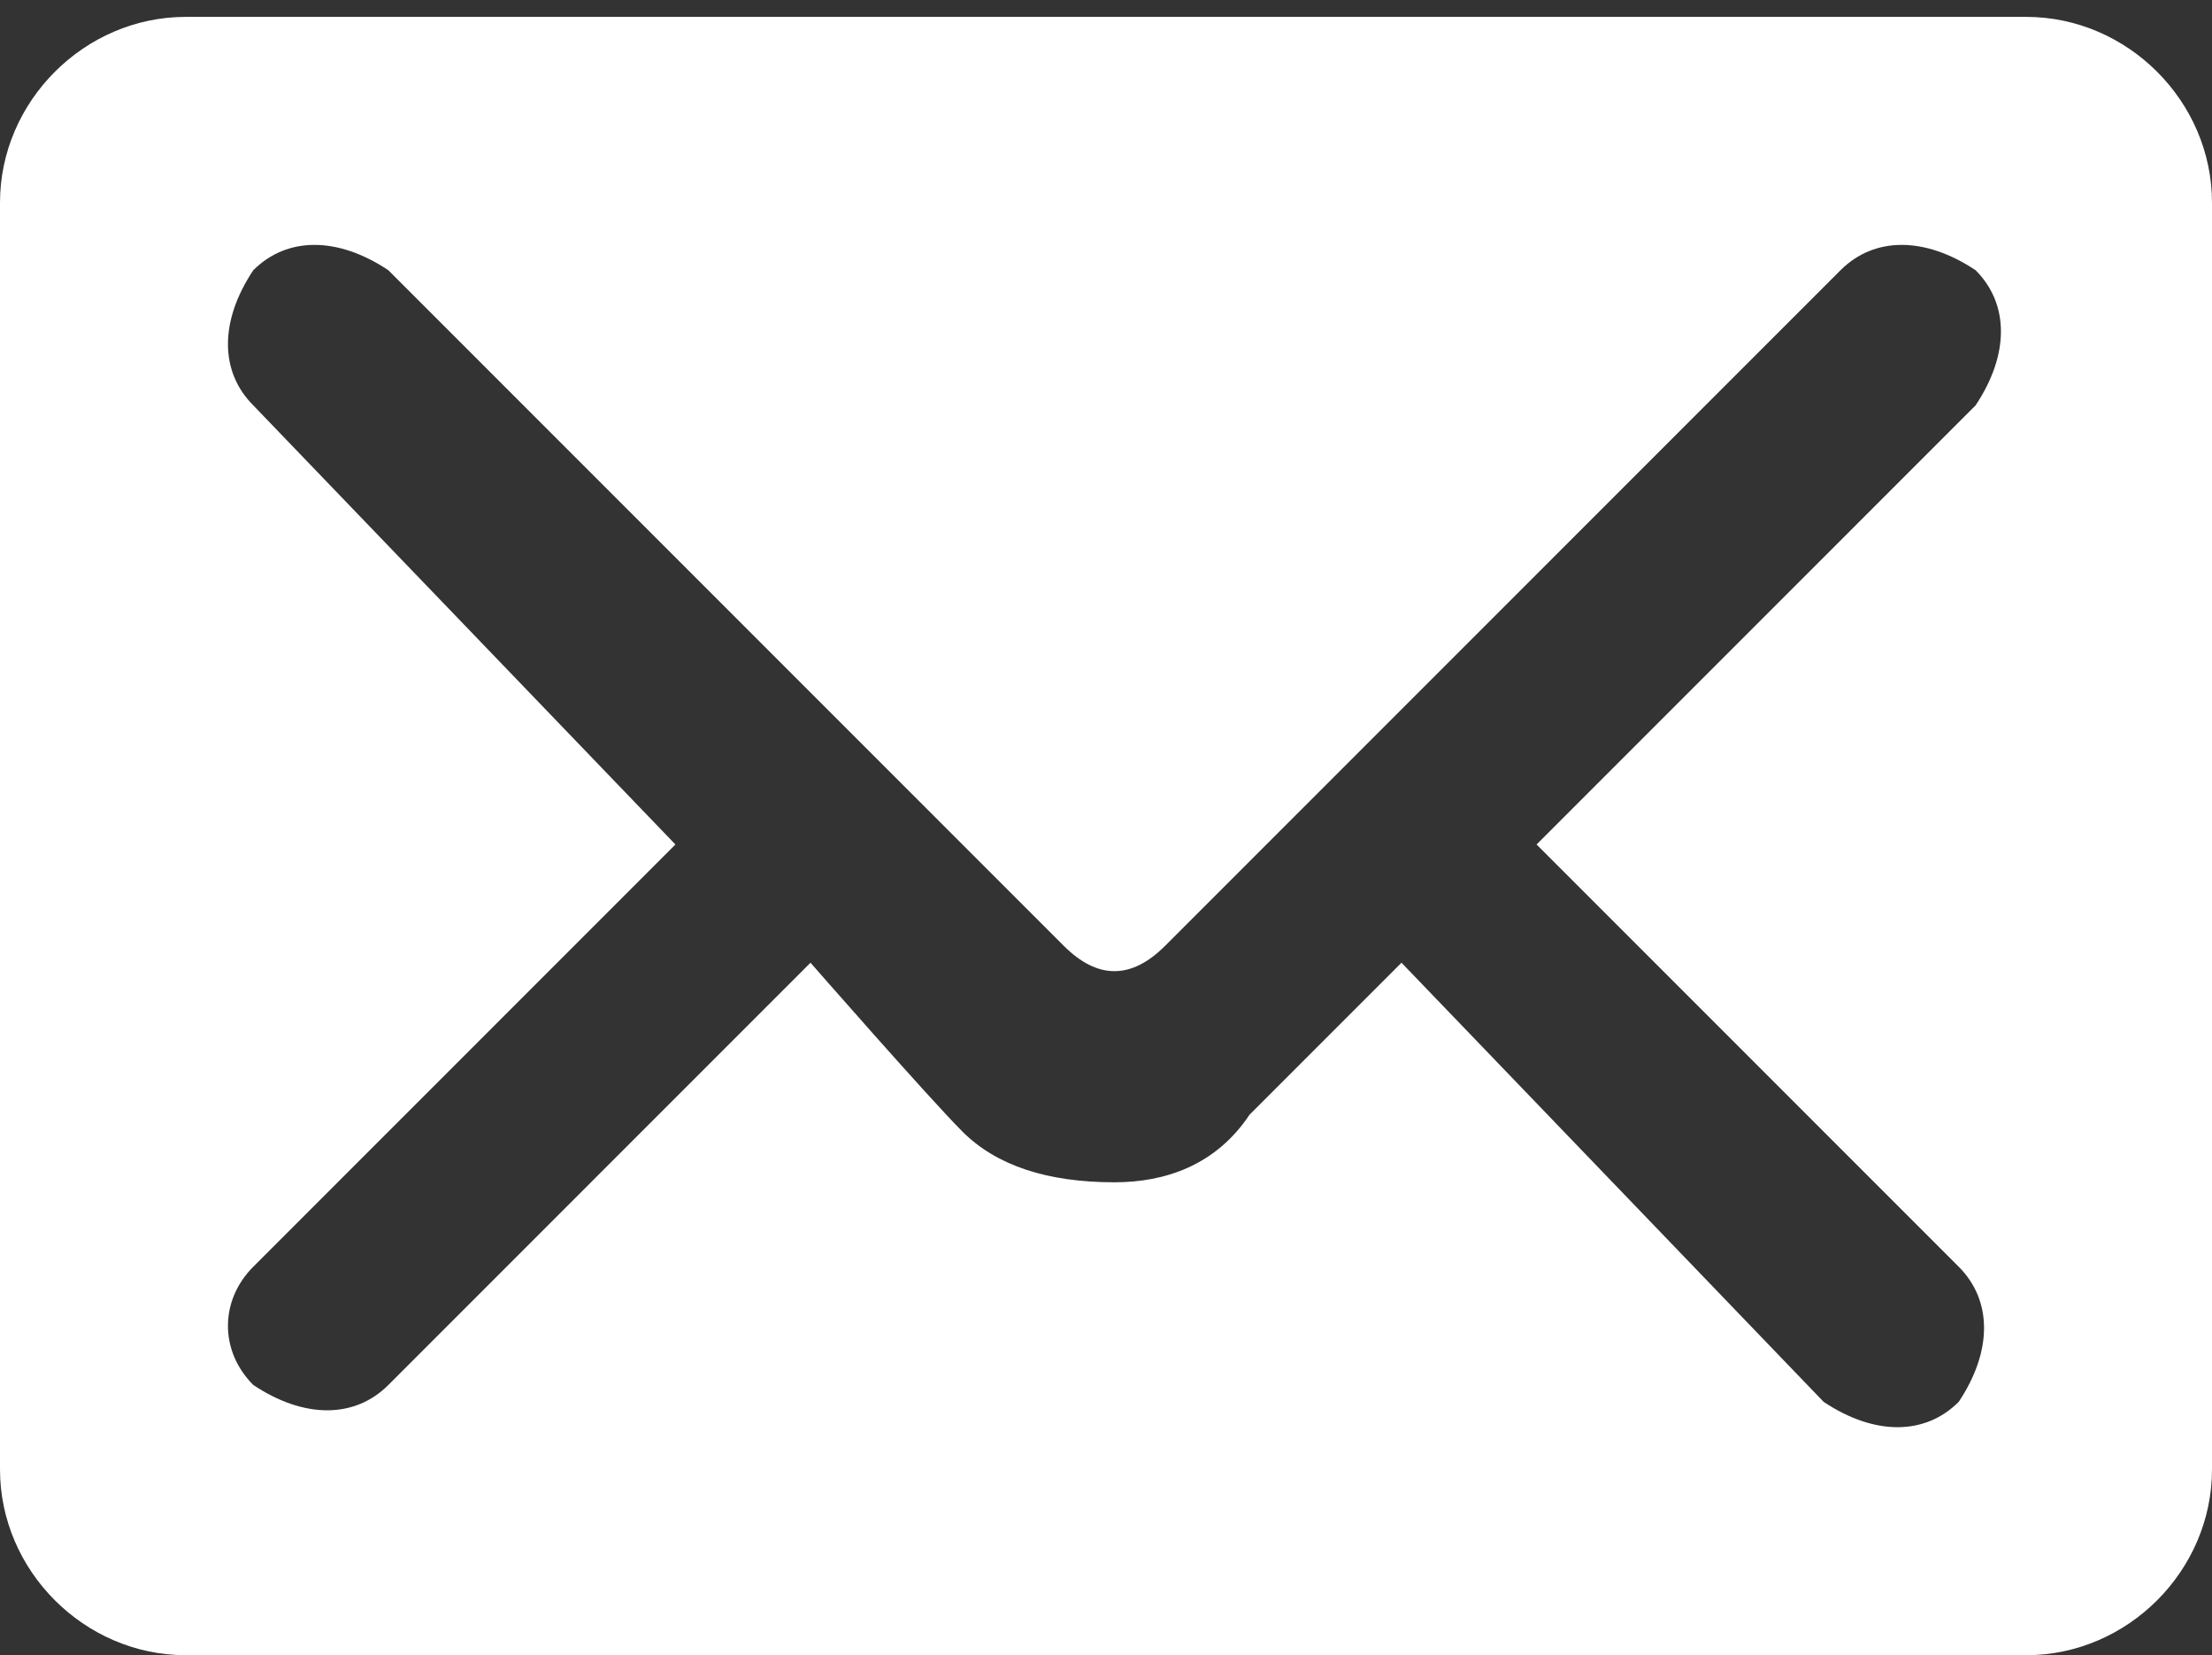
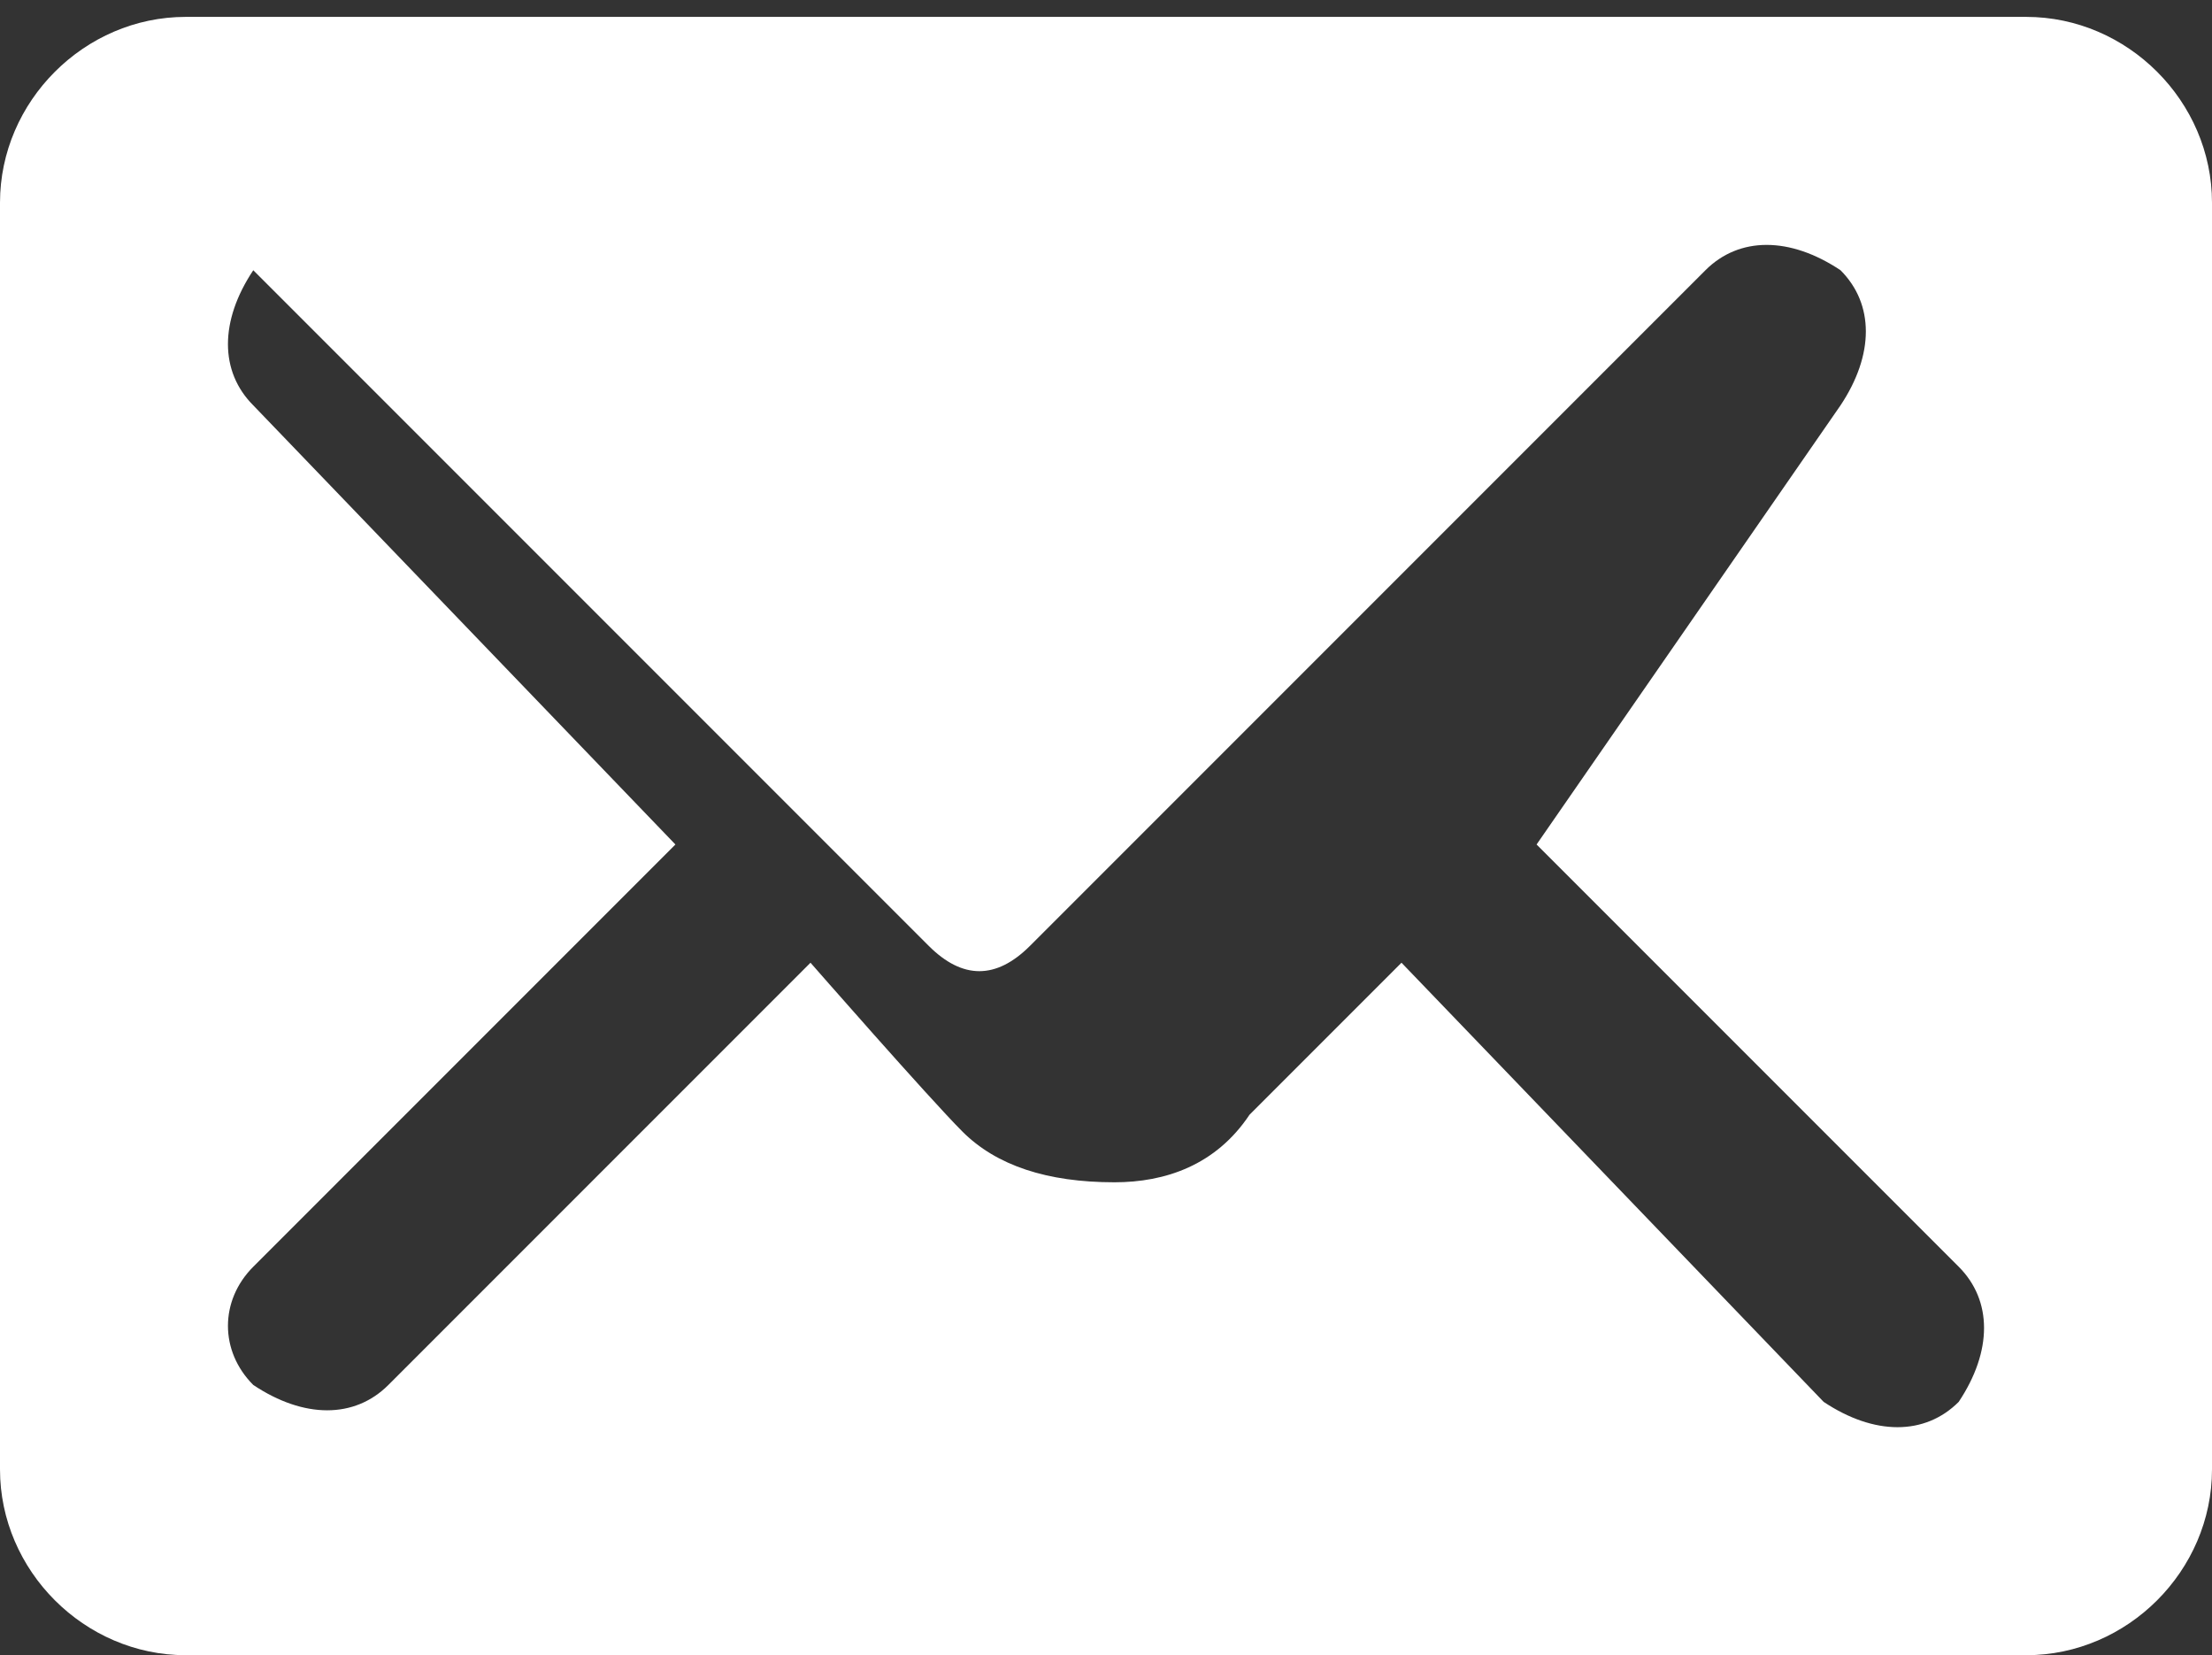
<svg xmlns="http://www.w3.org/2000/svg" version="1.1" id="Layer_1" x="0px" y="0px" viewBox="0 0 13.1 9.8" style="enable-background:new 0 0 13.1 9.8;" xml:space="preserve">
  <rect x="0" y="0" width="13.1" height="9.8" fill="#333333" stroke="none" />
  <style type="text/css">
	.st0{fill-rule:evenodd;clip-rule:evenodd;fill:#FFFFFF;}
</style>
-   <path class="st0" d="M0,8.7c0,0.6,0.5,1.1,1.1,1.1H12c0.6,0,1.1-0.5,1.1-1.1V1.2c0-0.6-0.5-1.1-1.1-1.1H1.1C0.5,0.1,0,0.6,0,1.2V8.7  z M4,5L1.5,2.4c-0.2-0.2-0.2-0.5,0-0.8c0.2-0.2,0.5-0.2,0.8,0l4,4c0.2,0.2,0.4,0.2,0.6,0l4-4c0.2-0.2,0.5-0.2,0.8,0  c0.2,0.2,0.2,0.5,0,0.8L9.1,5l2.5,2.5c0.2,0.2,0.2,0.5,0,0.8c-0.2,0.2-0.5,0.2-0.8,0L8.3,5.7c0,0-0.8,0.8-0.9,0.9  C7.2,6.9,6.9,7,6.6,7C6.2,7,5.9,6.9,5.7,6.7C5.5,6.5,4.8,5.7,4.8,5.7L2.3,8.2c-0.2,0.2-0.5,0.2-0.8,0C1.3,8,1.3,7.7,1.5,7.5L4,5z" />
+   <path class="st0" d="M0,8.7c0,0.6,0.5,1.1,1.1,1.1H12c0.6,0,1.1-0.5,1.1-1.1V1.2c0-0.6-0.5-1.1-1.1-1.1H1.1C0.5,0.1,0,0.6,0,1.2V8.7  z M4,5L1.5,2.4c-0.2-0.2-0.2-0.5,0-0.8l4,4c0.2,0.2,0.4,0.2,0.6,0l4-4c0.2-0.2,0.5-0.2,0.8,0  c0.2,0.2,0.2,0.5,0,0.8L9.1,5l2.5,2.5c0.2,0.2,0.2,0.5,0,0.8c-0.2,0.2-0.5,0.2-0.8,0L8.3,5.7c0,0-0.8,0.8-0.9,0.9  C7.2,6.9,6.9,7,6.6,7C6.2,7,5.9,6.9,5.7,6.7C5.5,6.5,4.8,5.7,4.8,5.7L2.3,8.2c-0.2,0.2-0.5,0.2-0.8,0C1.3,8,1.3,7.7,1.5,7.5L4,5z" />
</svg>